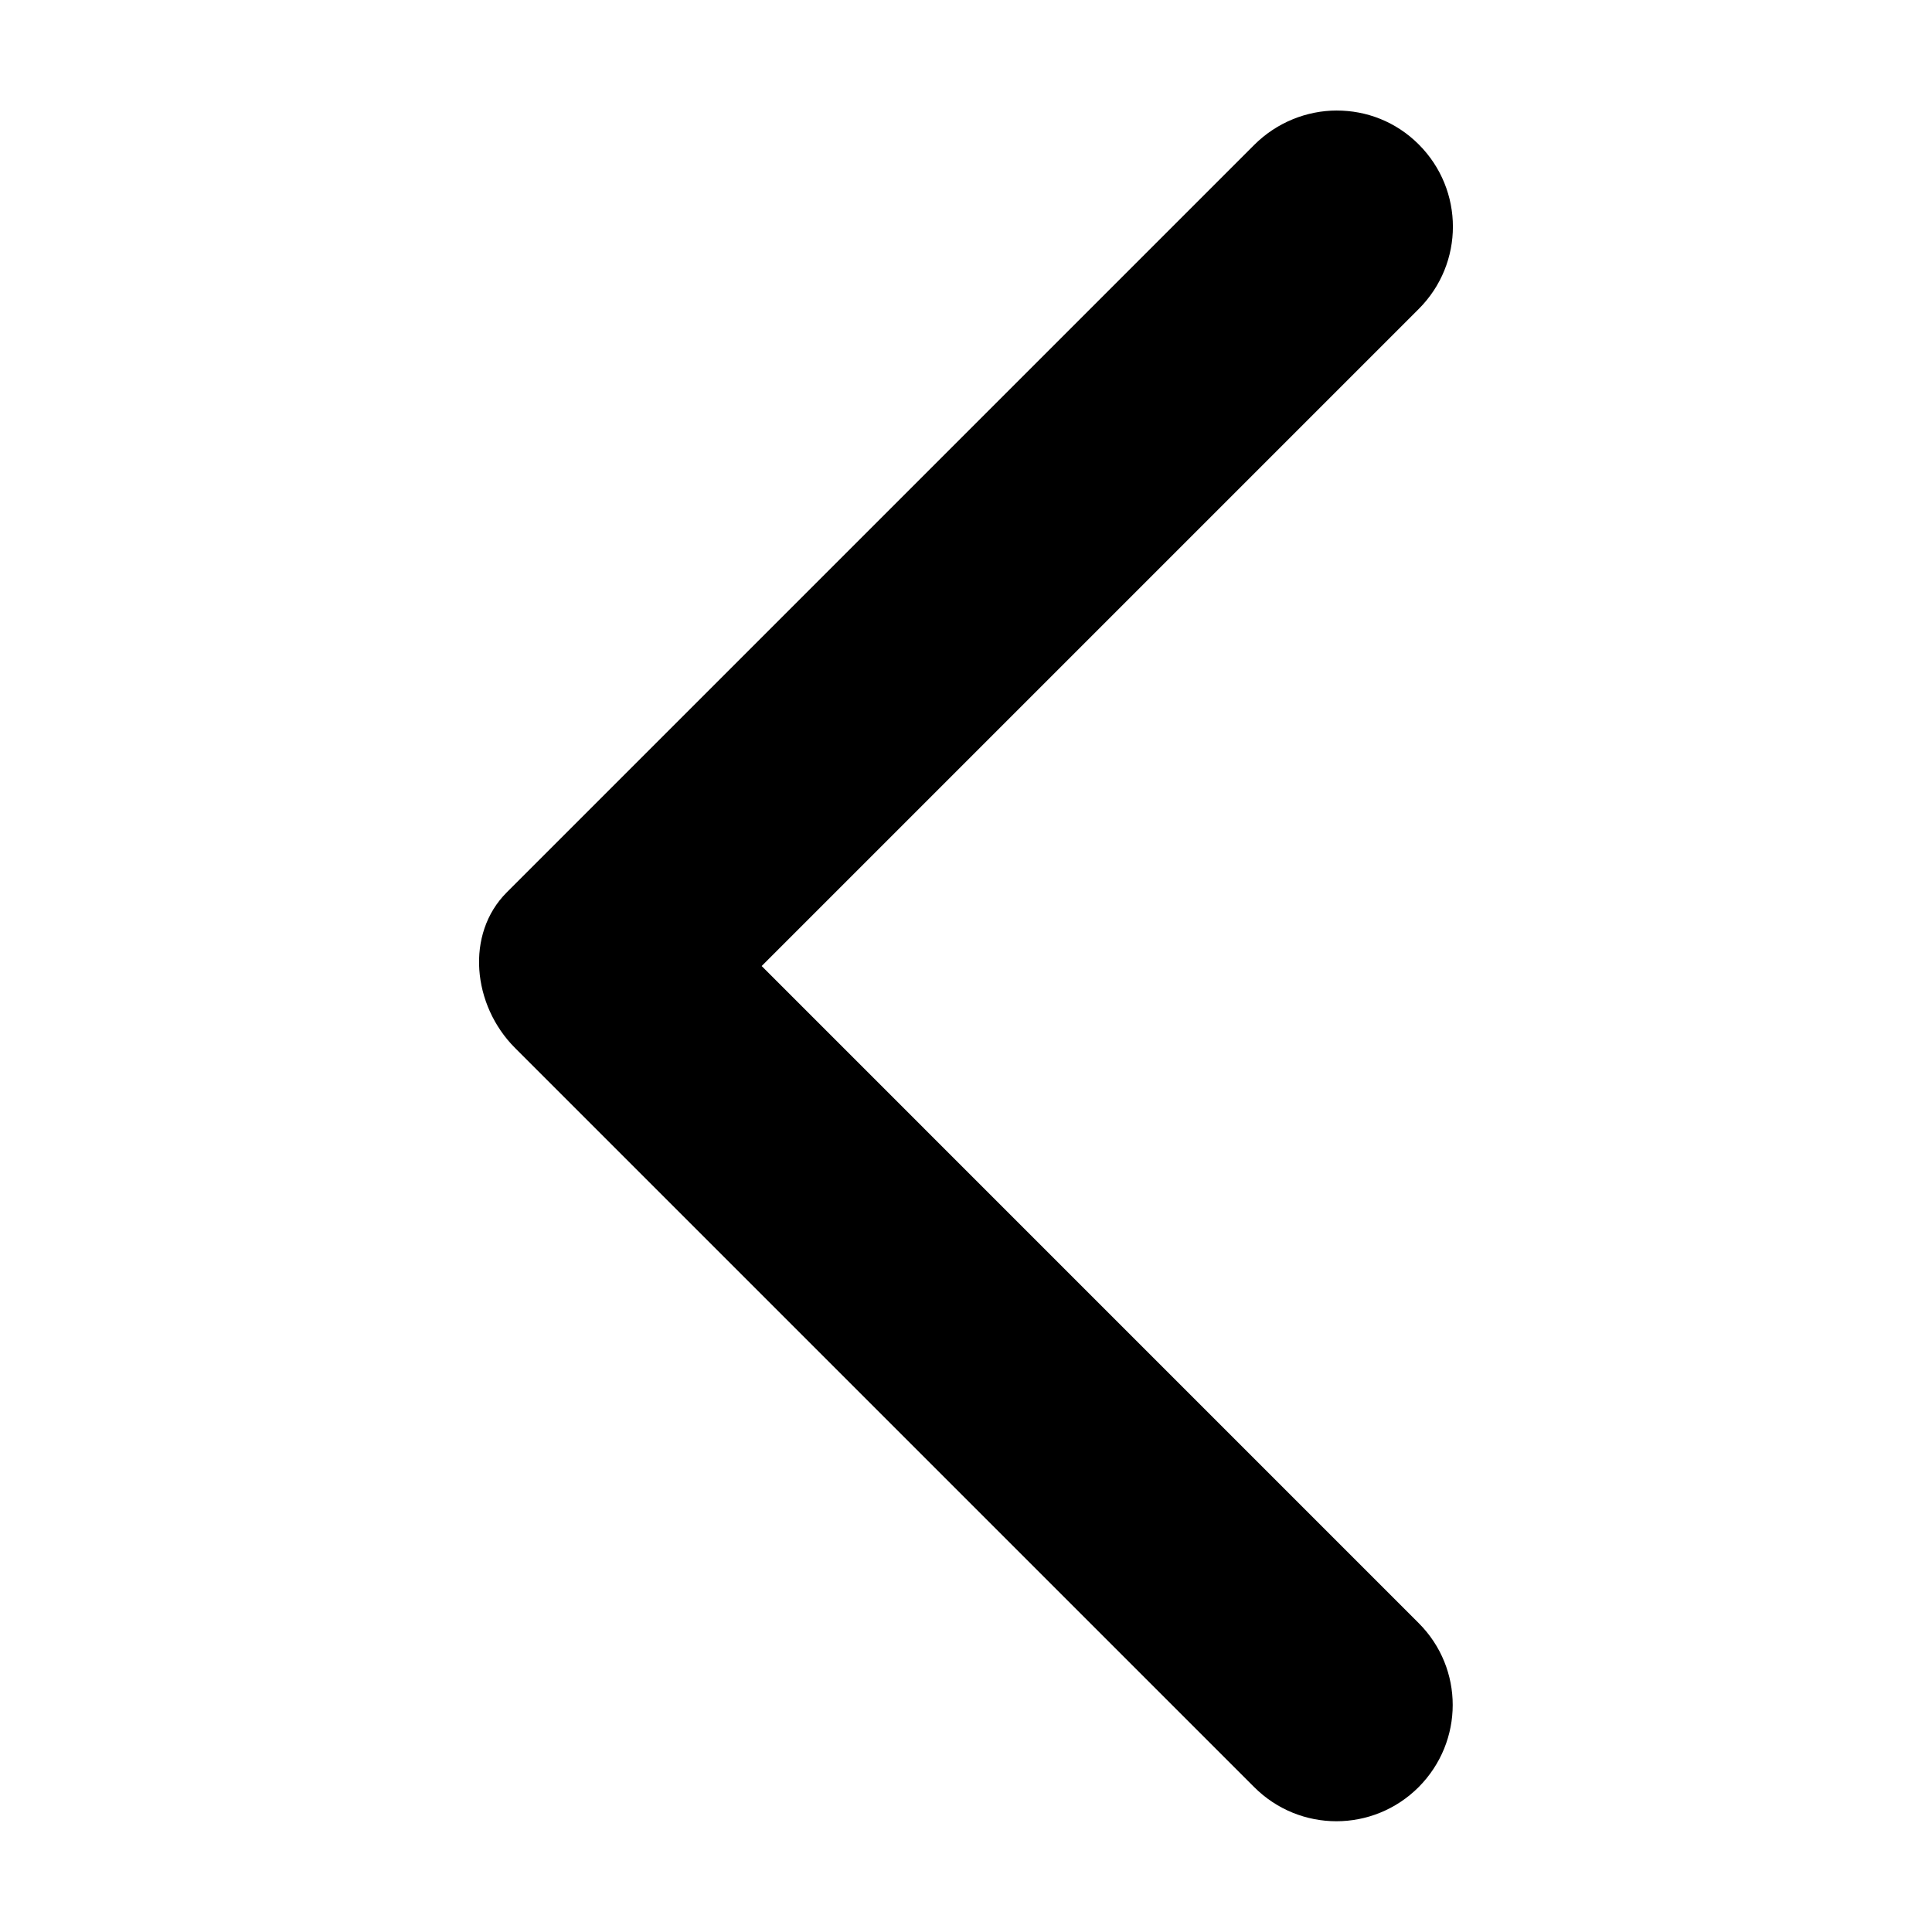
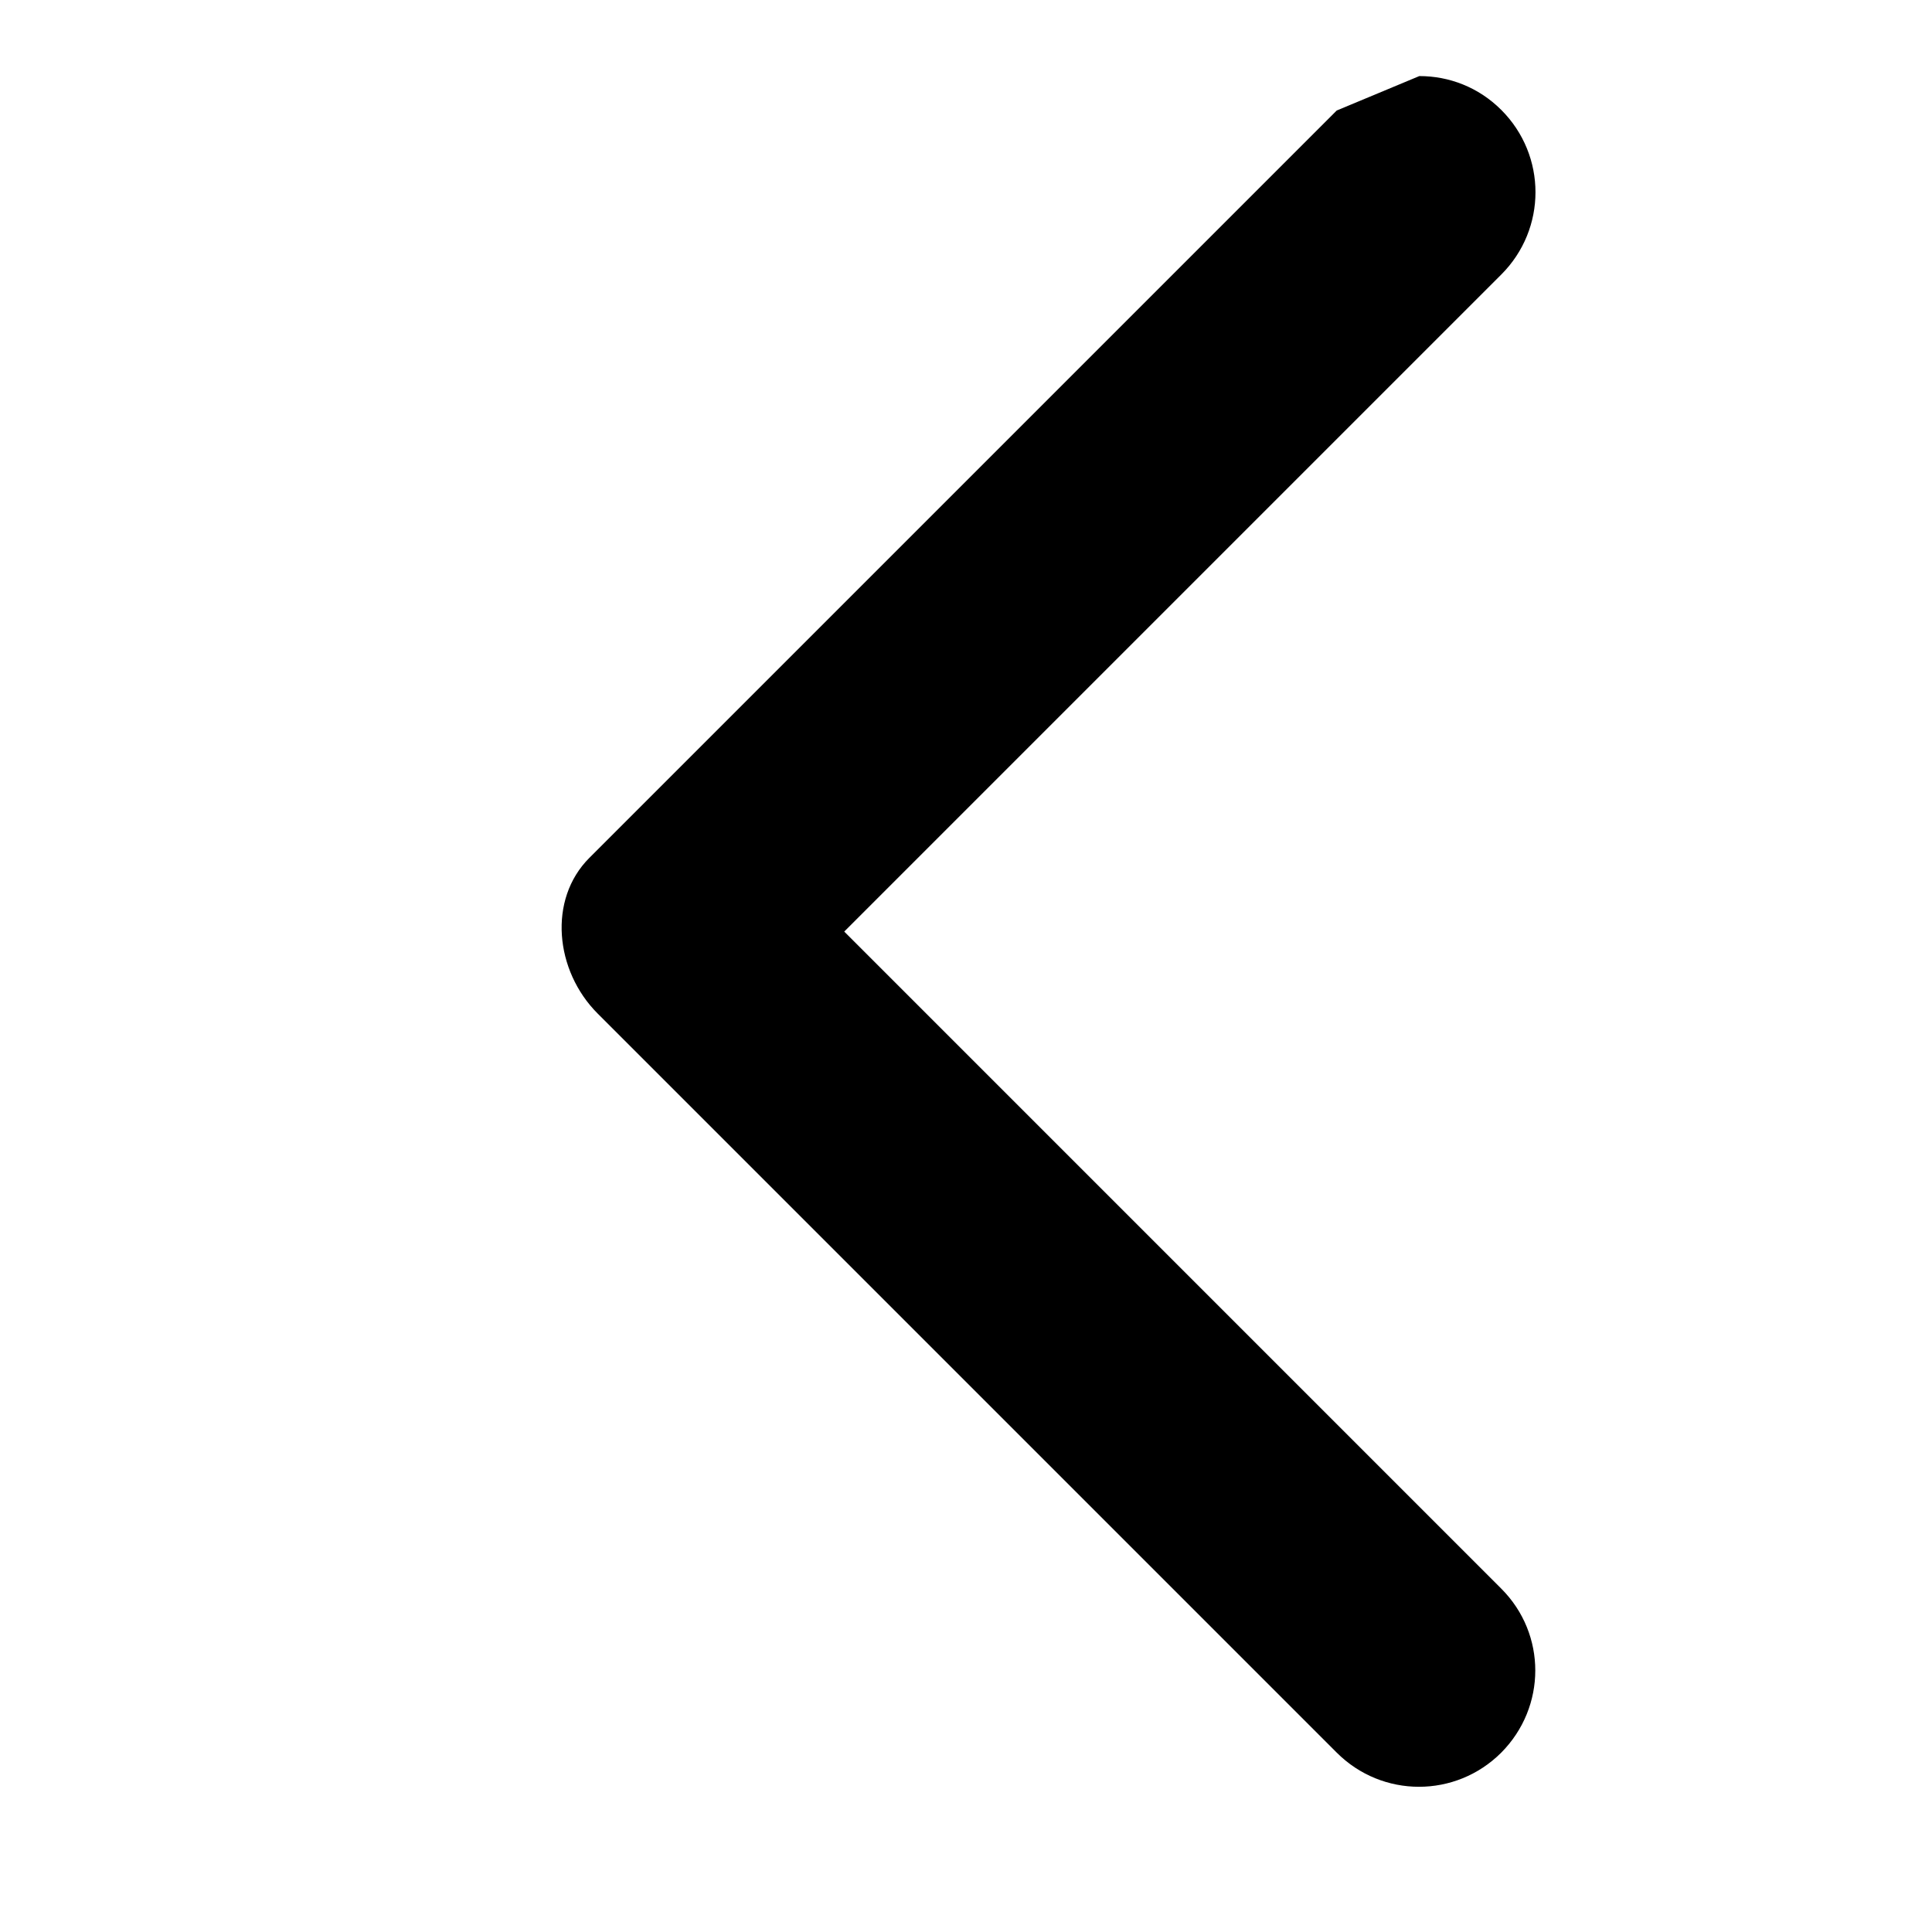
<svg xmlns="http://www.w3.org/2000/svg" fill="#000000" width="800px" height="800px" version="1.1" viewBox="144 144 512 512">
-   <path d="m498.24 173.29c-7.867 0.012-15.844 3.098-21.883 9.133l-198.06 198.06c-11.016 11.023-9.117 29.93 2.203 41.25 65.293 65.297 195.86 195.86 195.86 195.86 12.074 12.078 31.535 12.074 43.609 0 11.992-12.086 12.047-31.41 0-43.453l-174.12-174.13 174.13-174.13c12.074-12.078 12.074-31.535 0-43.609-6.039-6.039-13.859-8.988-21.727-8.977z" fill-rule="evenodd" />
+   <path d="m498.24 173.29l-198.06 198.06c-11.016 11.023-9.117 29.93 2.203 41.25 65.293 65.297 195.86 195.86 195.86 195.86 12.074 12.078 31.535 12.074 43.609 0 11.992-12.086 12.047-31.41 0-43.453l-174.12-174.13 174.13-174.13c12.074-12.078 12.074-31.535 0-43.609-6.039-6.039-13.859-8.988-21.727-8.977z" fill-rule="evenodd" />
</svg>